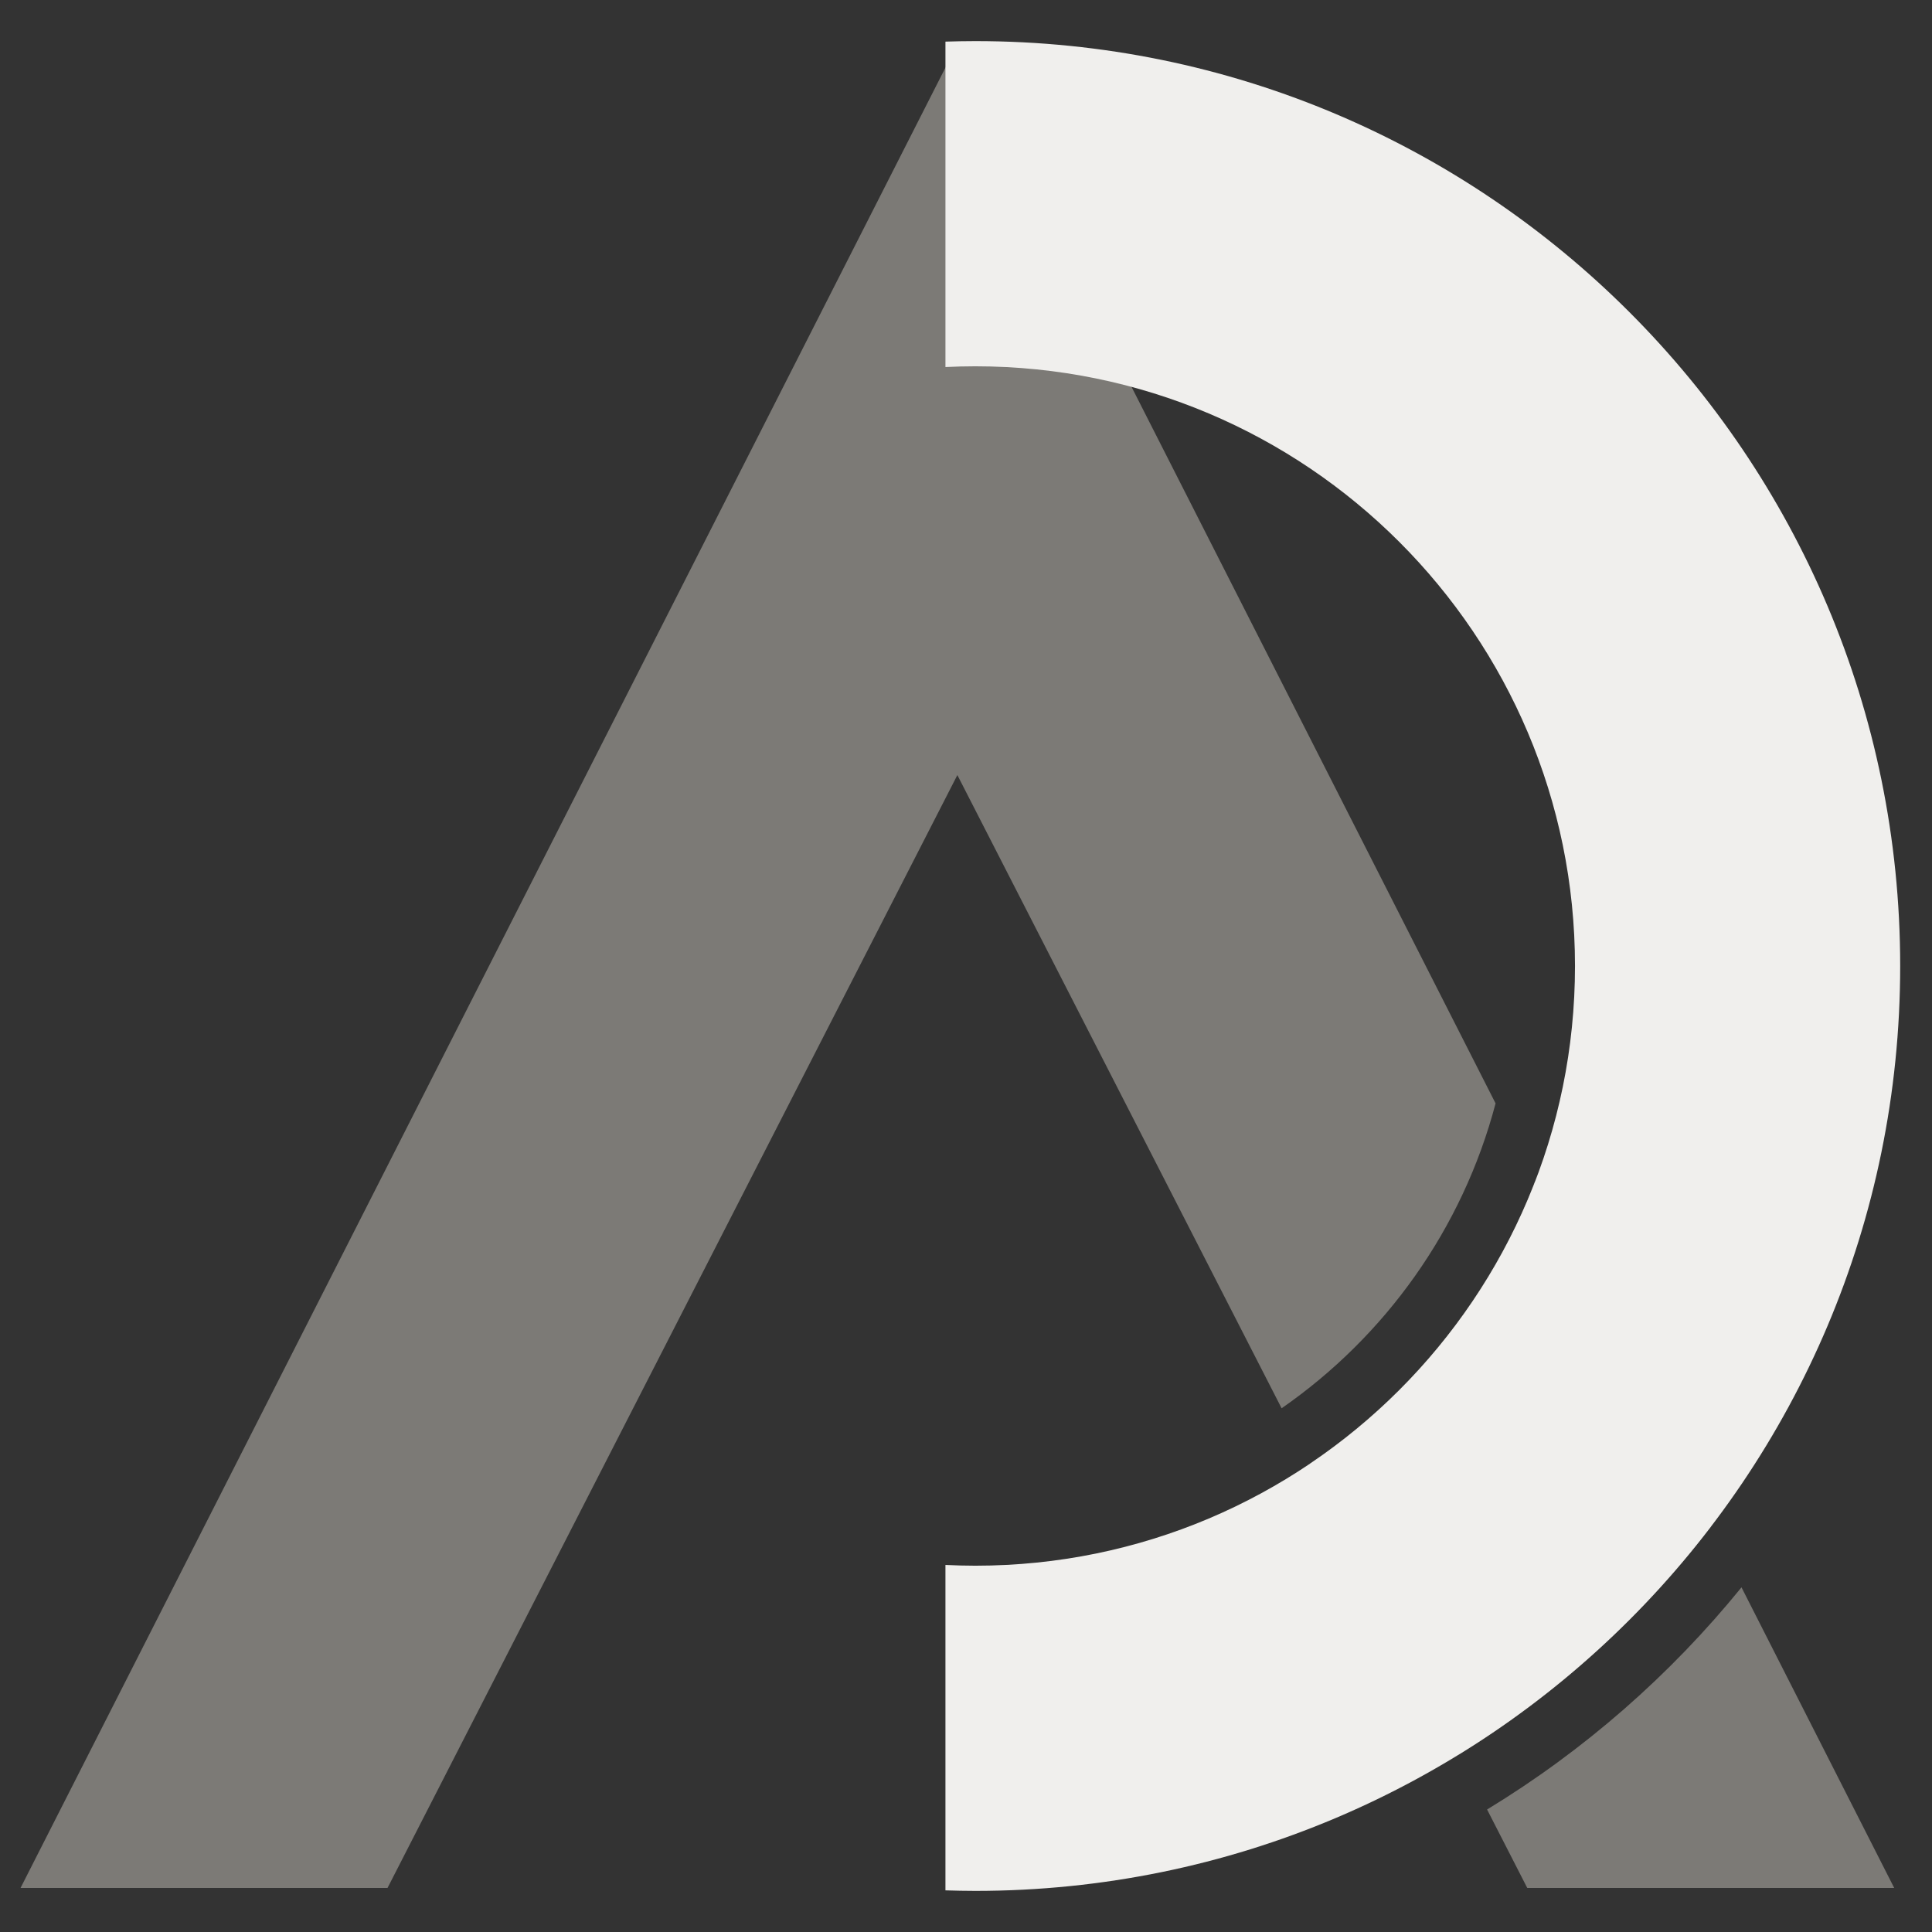
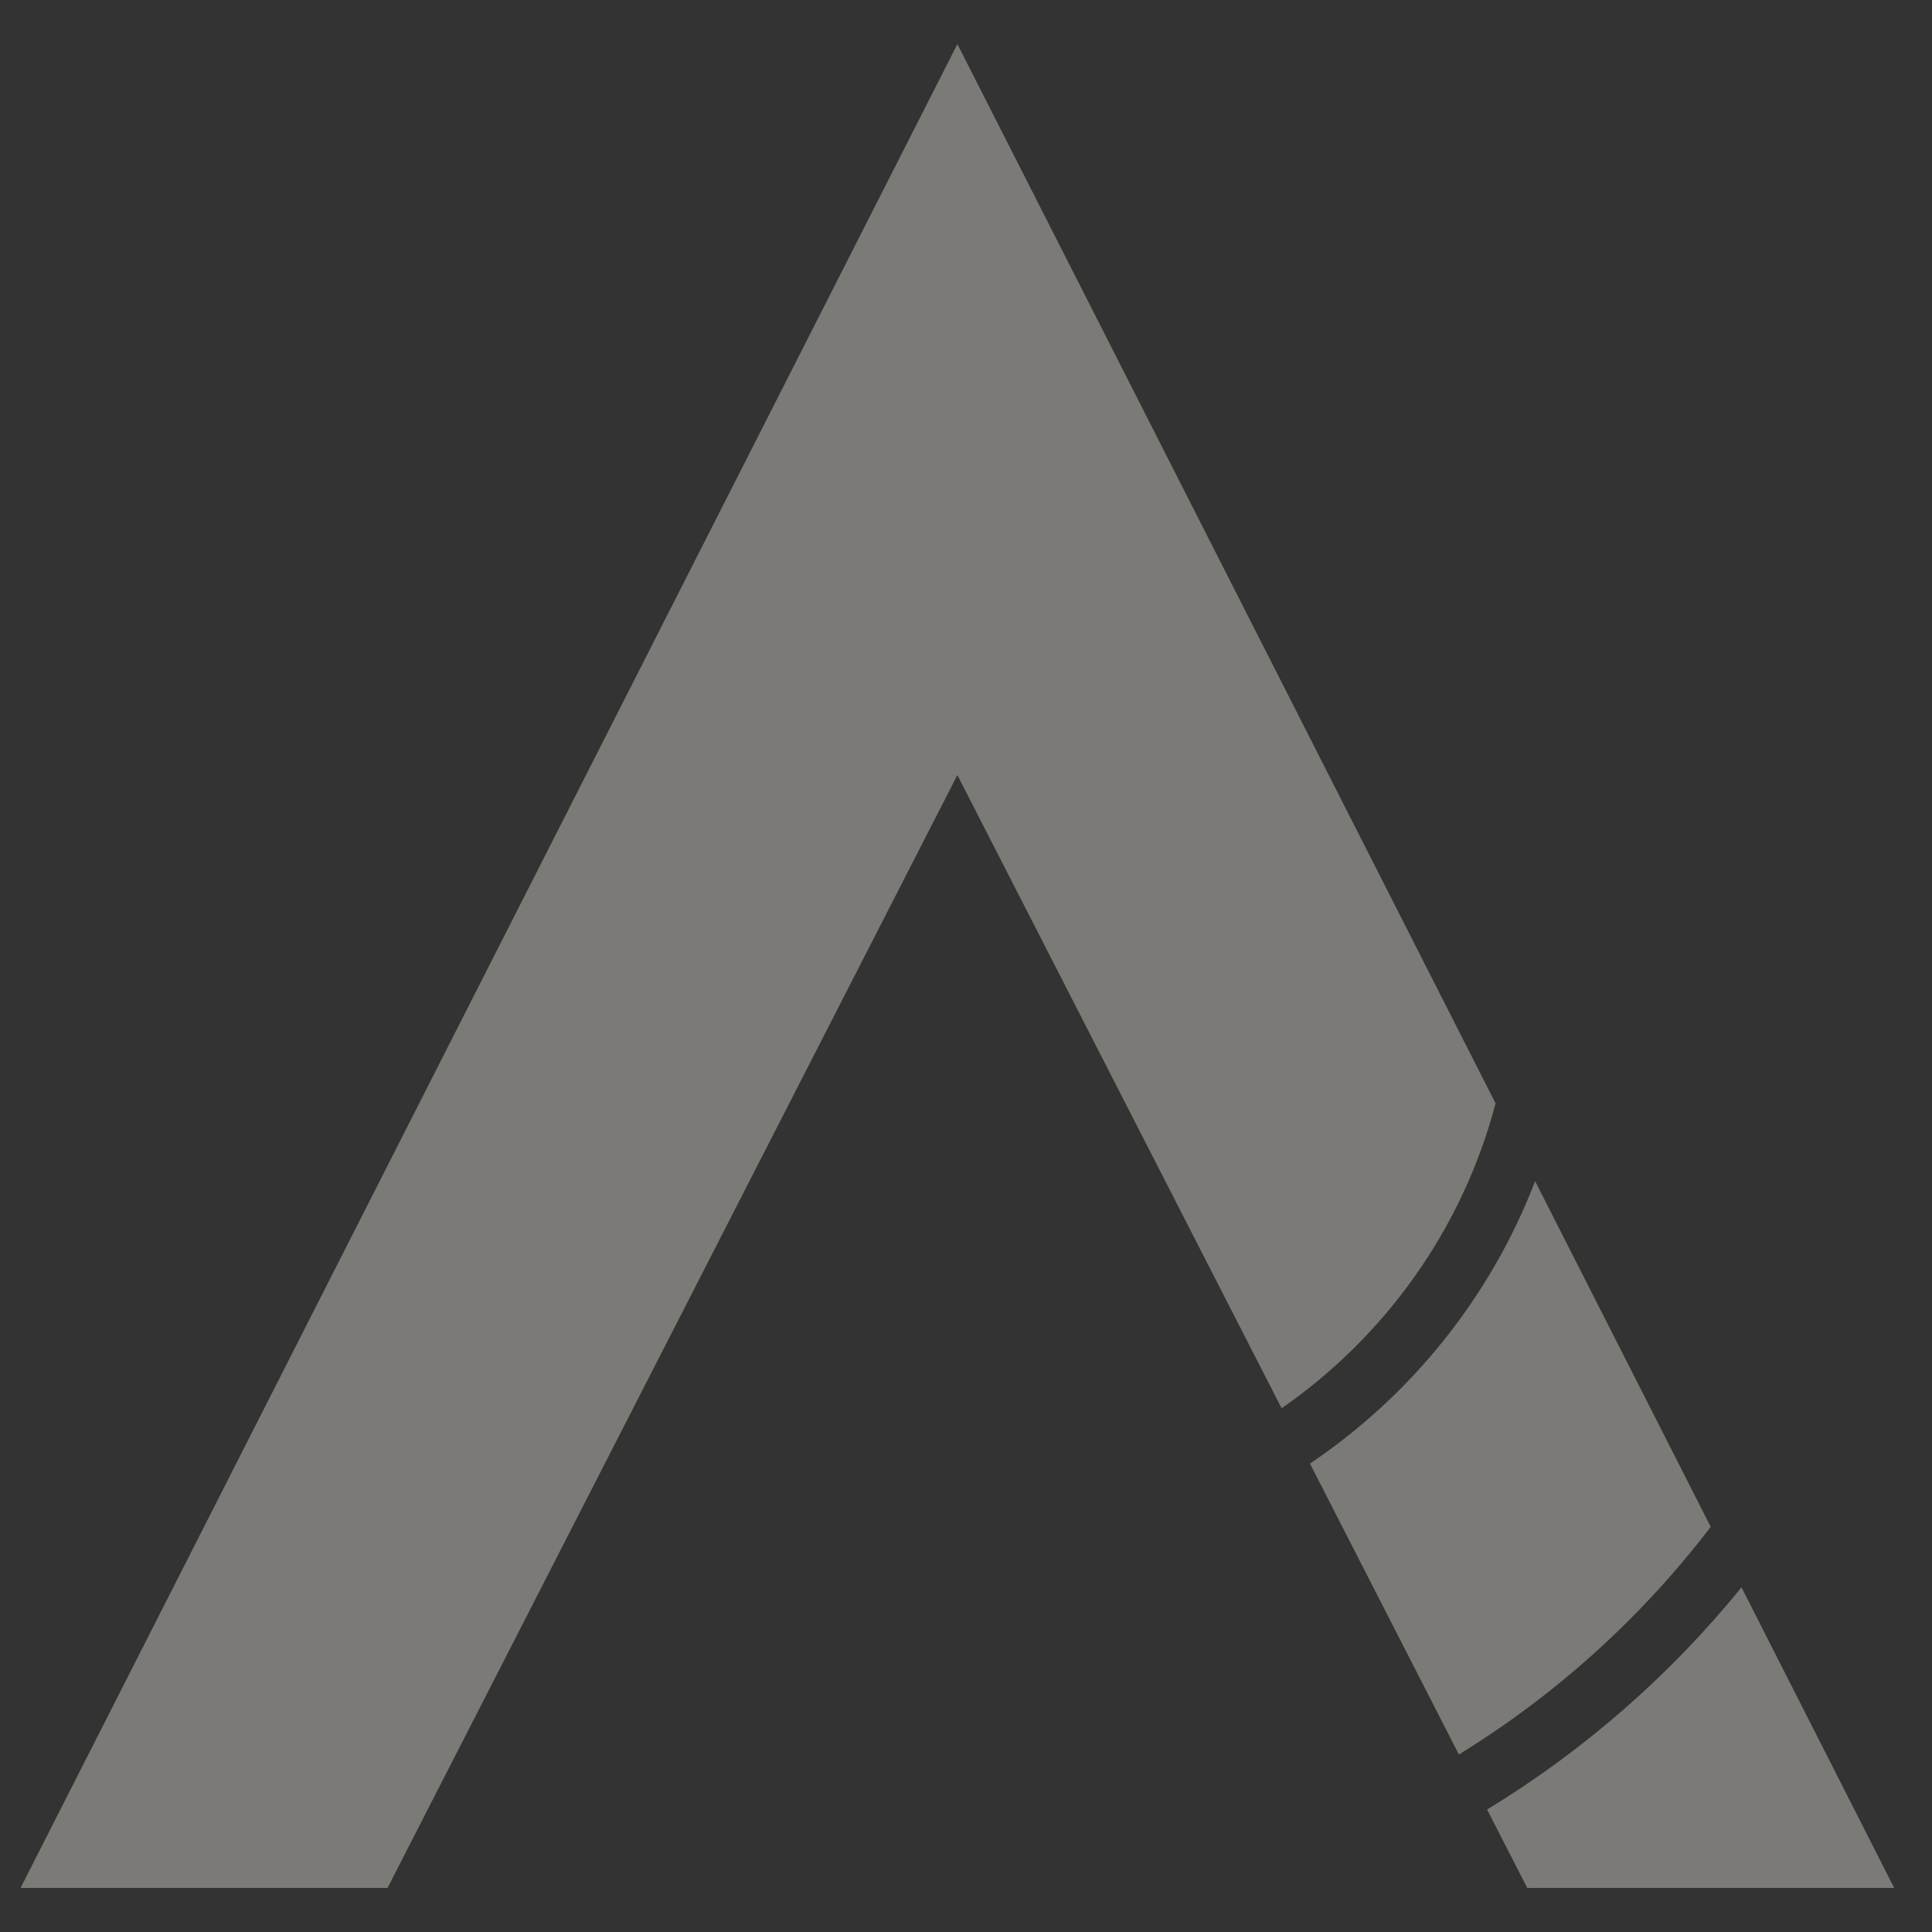
<svg xmlns="http://www.w3.org/2000/svg" width="94" height="94" viewBox="0 0 94 94" fill="none">
  <rect x="0" y="0" width="94" height="94" fill="#333333" stroke="none" />
  <path d="M46.581 2.146L72.766 53.684C71.159 59.787 67.403 65.017 62.356 68.519L46.58 37.71L18.855 91.856H1L46.581 2.146ZM92.161 91.856H74.307L72.353 88.04C77.076 85.168 81.262 81.503 84.731 77.231L92.161 91.856ZM83.234 74.287C79.873 78.689 75.717 82.452 70.981 85.363L63.735 71.211C68.666 67.888 72.525 63.1 74.69 57.47L83.234 74.287Z" fill="#7C7A76" />
-   <path d="M47.452 2C72.305 2 92.452 22.147 92.452 47C92.452 71.853 72.305 92 47.452 92C46.966 92 46.482 91.989 46 91.974V76.141C46.481 76.164 46.965 76.178 47.452 76.178C63.566 76.178 76.63 63.114 76.63 47C76.63 30.886 63.566 17.822 47.452 17.822C46.965 17.822 46.481 17.835 46 17.858V2.025C46.482 2.01 46.966 2 47.452 2Z" fill="#F0EFED" />
</svg>